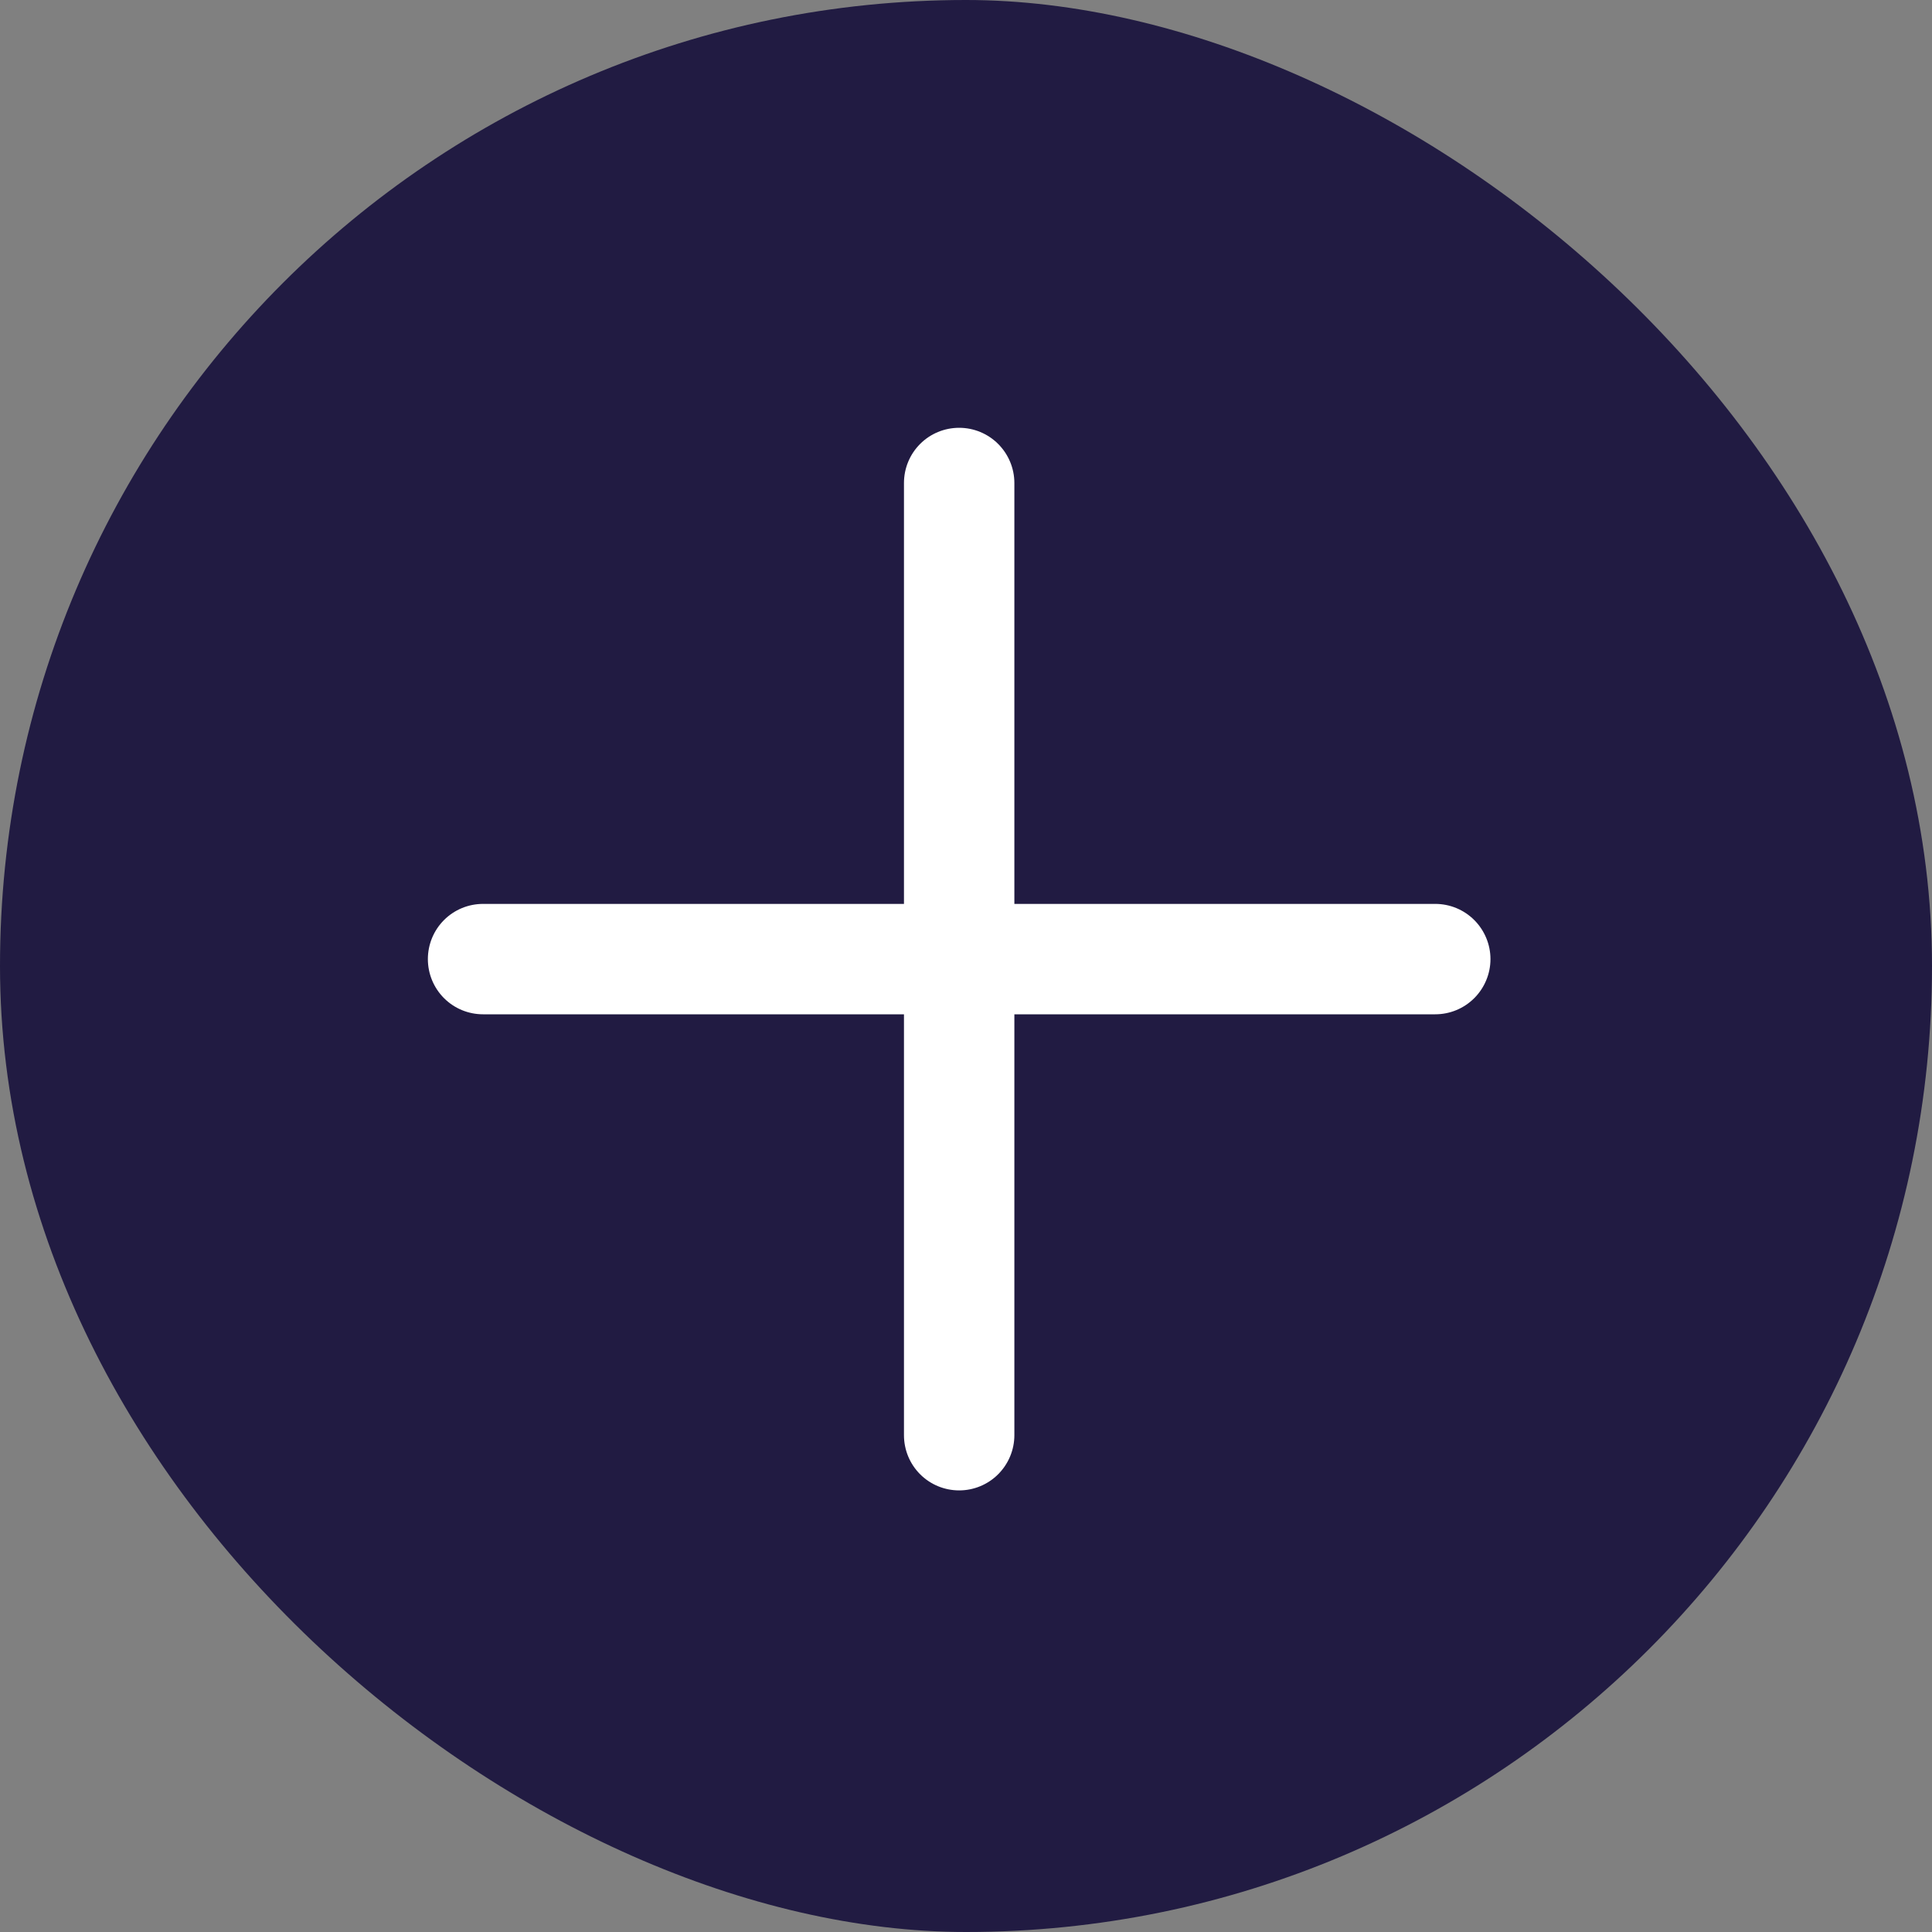
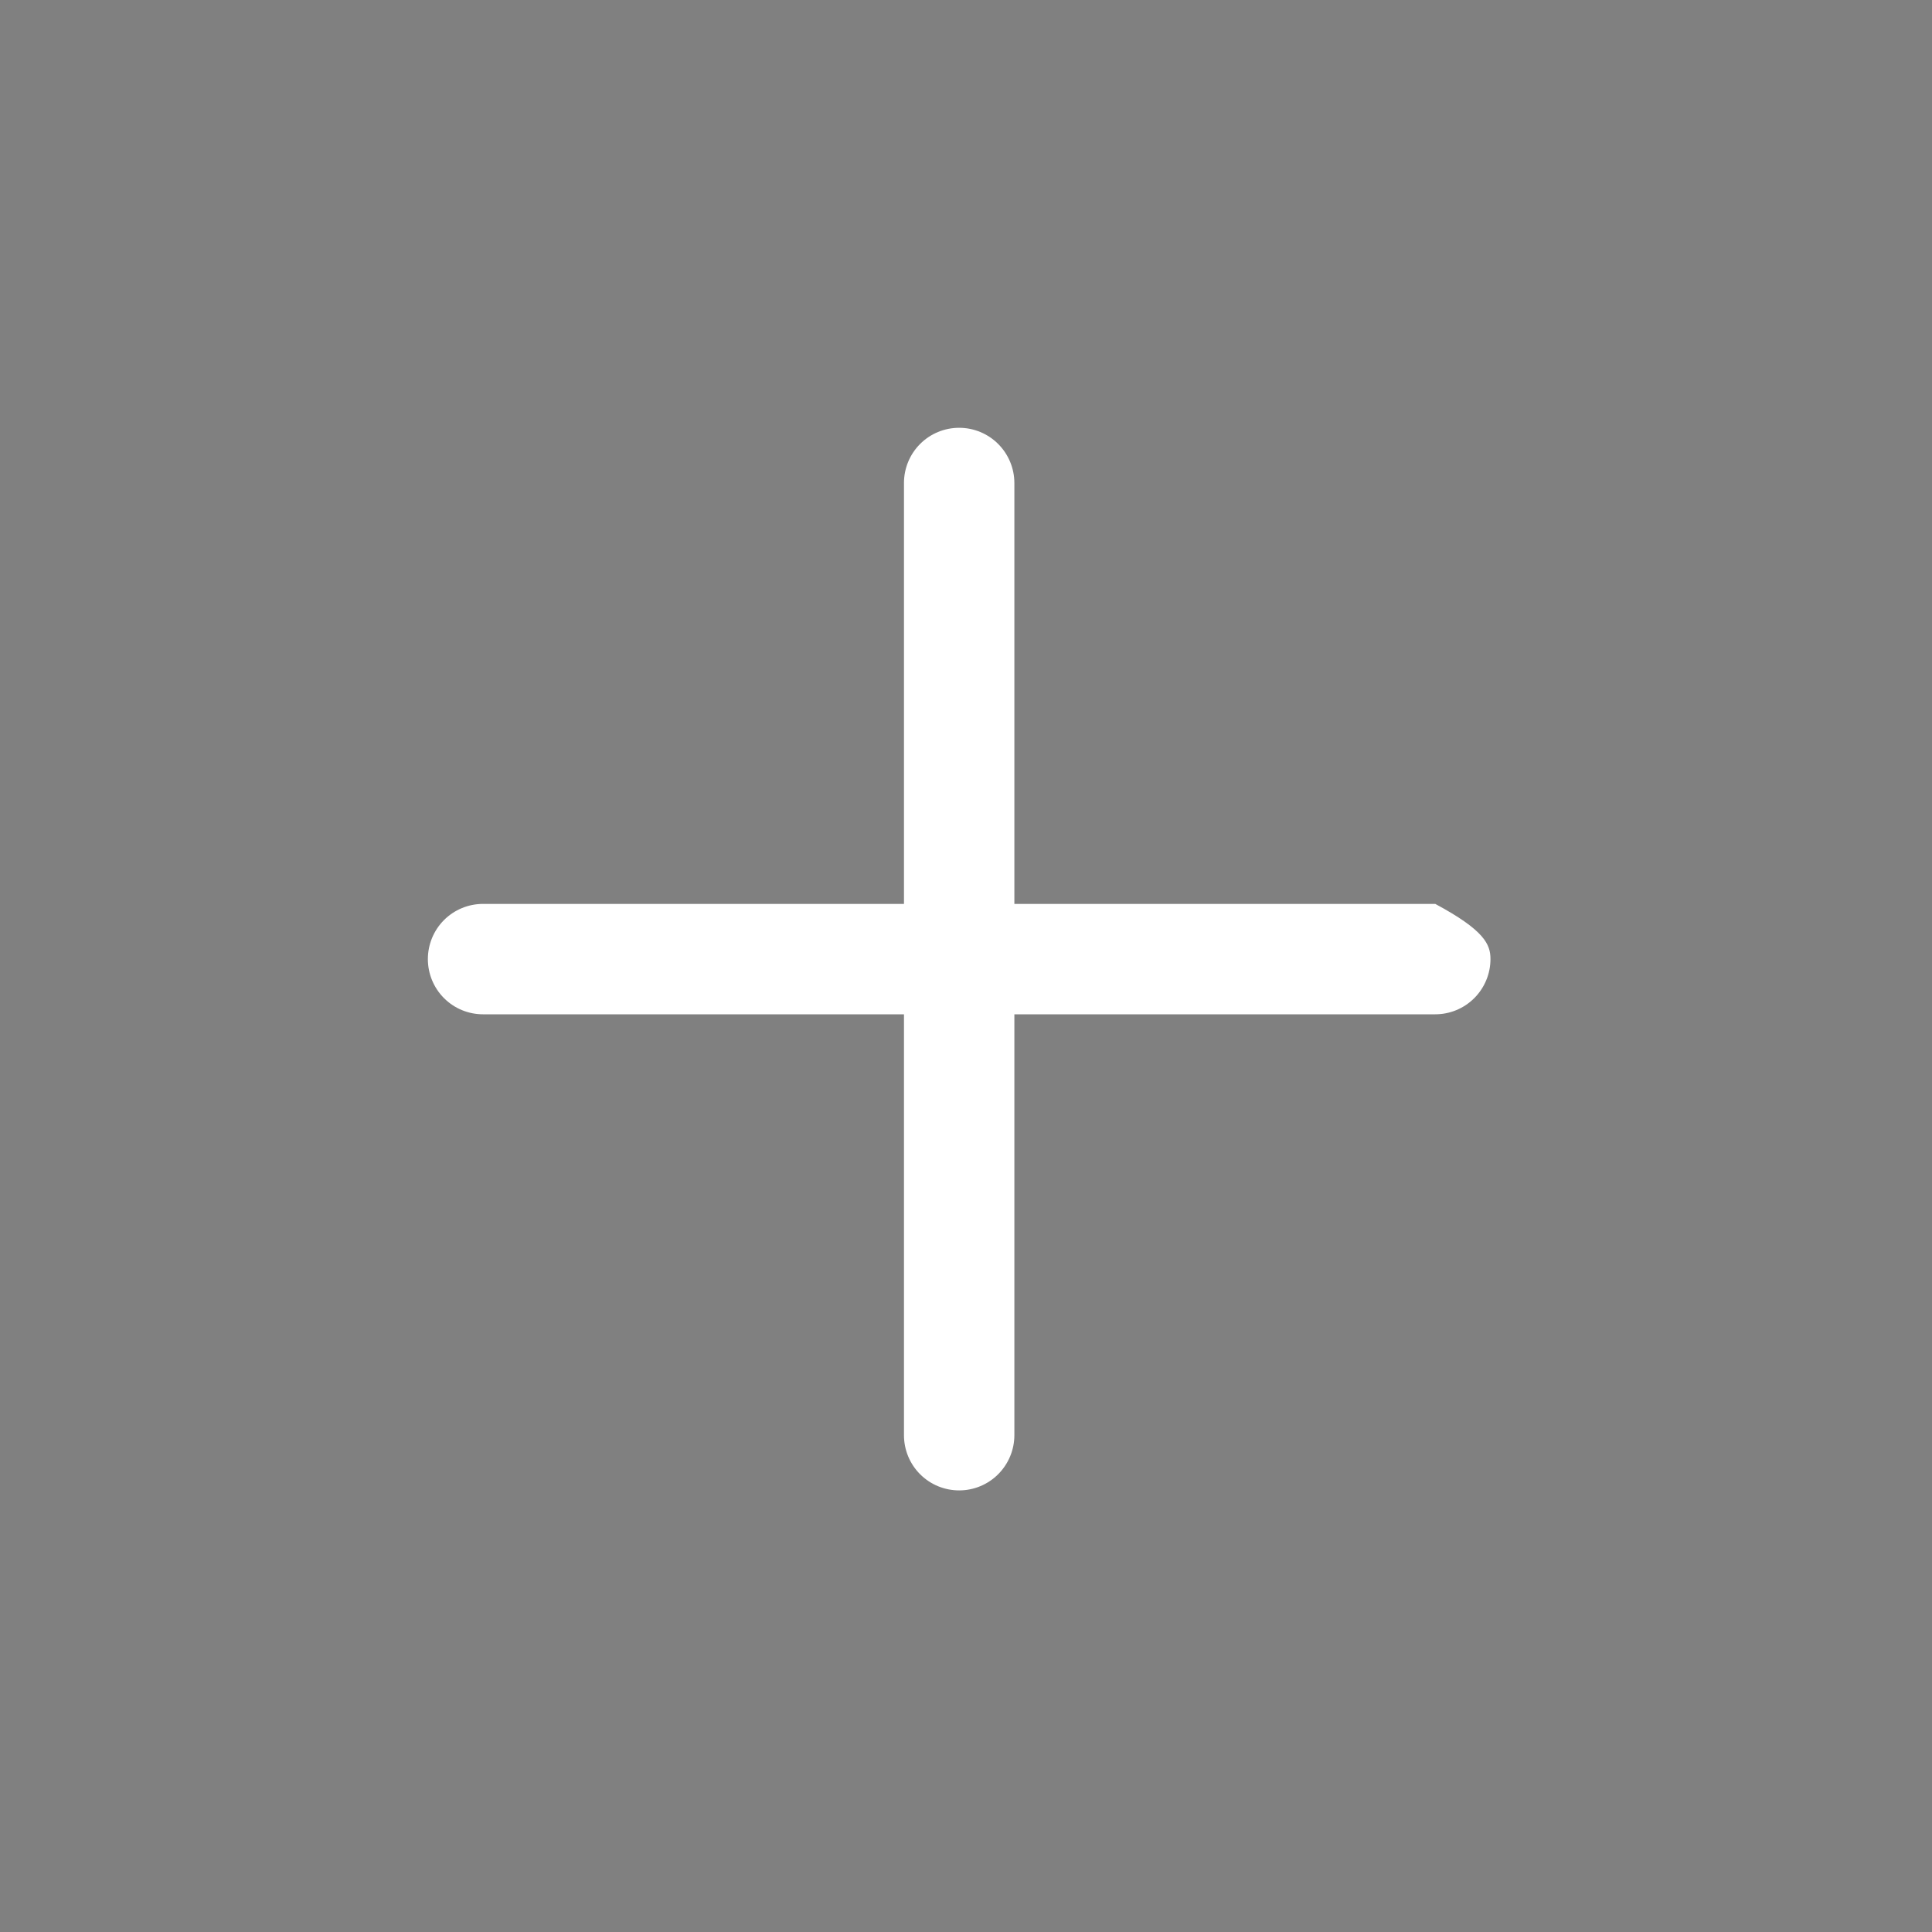
<svg xmlns="http://www.w3.org/2000/svg" viewBox="0 0 28 28" fill="none">
  <rect x="0" y="0" width="28" height="28" fill="#808080" stroke="none" />
-   <rect width="28" height="28" rx="14" transform="matrix(-4.37114e-08 1 1 4.37114e-08 0 0)" fill="#211B42" />
-   <path d="M7.001 13.1L13.101 13.1L13.101 7C13.101 6.788 13.185 6.584 13.335 6.434C13.485 6.284 13.688 6.2 13.901 6.2C14.113 6.2 14.316 6.284 14.466 6.434C14.616 6.584 14.701 6.788 14.701 7L14.701 13.1L20.801 13.1C21.013 13.1 21.216 13.184 21.366 13.334C21.516 13.484 21.601 13.688 21.601 13.9C21.601 14.112 21.516 14.316 21.366 14.466C21.216 14.616 21.013 14.7 20.801 14.7L14.701 14.7L14.701 20.8C14.701 21.012 14.616 21.216 14.466 21.366C14.316 21.516 14.113 21.6 13.901 21.6C13.688 21.6 13.485 21.516 13.335 21.366C13.185 21.216 13.101 21.012 13.101 20.8L13.101 14.7L7.001 14.7C6.788 14.7 6.585 14.616 6.435 14.466C6.285 14.316 6.201 14.112 6.201 13.9C6.201 13.688 6.285 13.484 6.435 13.334C6.585 13.184 6.788 13.1 7.001 13.1Z" fill="white" />
+   <path d="M7.001 13.1L13.101 13.1L13.101 7C13.101 6.788 13.185 6.584 13.335 6.434C13.485 6.284 13.688 6.2 13.901 6.2C14.113 6.2 14.316 6.284 14.466 6.434C14.616 6.584 14.701 6.788 14.701 7L14.701 13.1L20.801 13.1C21.516 13.484 21.601 13.688 21.601 13.9C21.601 14.112 21.516 14.316 21.366 14.466C21.216 14.616 21.013 14.7 20.801 14.7L14.701 14.7L14.701 20.8C14.701 21.012 14.616 21.216 14.466 21.366C14.316 21.516 14.113 21.6 13.901 21.6C13.688 21.6 13.485 21.516 13.335 21.366C13.185 21.216 13.101 21.012 13.101 20.8L13.101 14.7L7.001 14.7C6.788 14.7 6.585 14.616 6.435 14.466C6.285 14.316 6.201 14.112 6.201 13.9C6.201 13.688 6.285 13.484 6.435 13.334C6.585 13.184 6.788 13.1 7.001 13.1Z" fill="white" />
</svg>